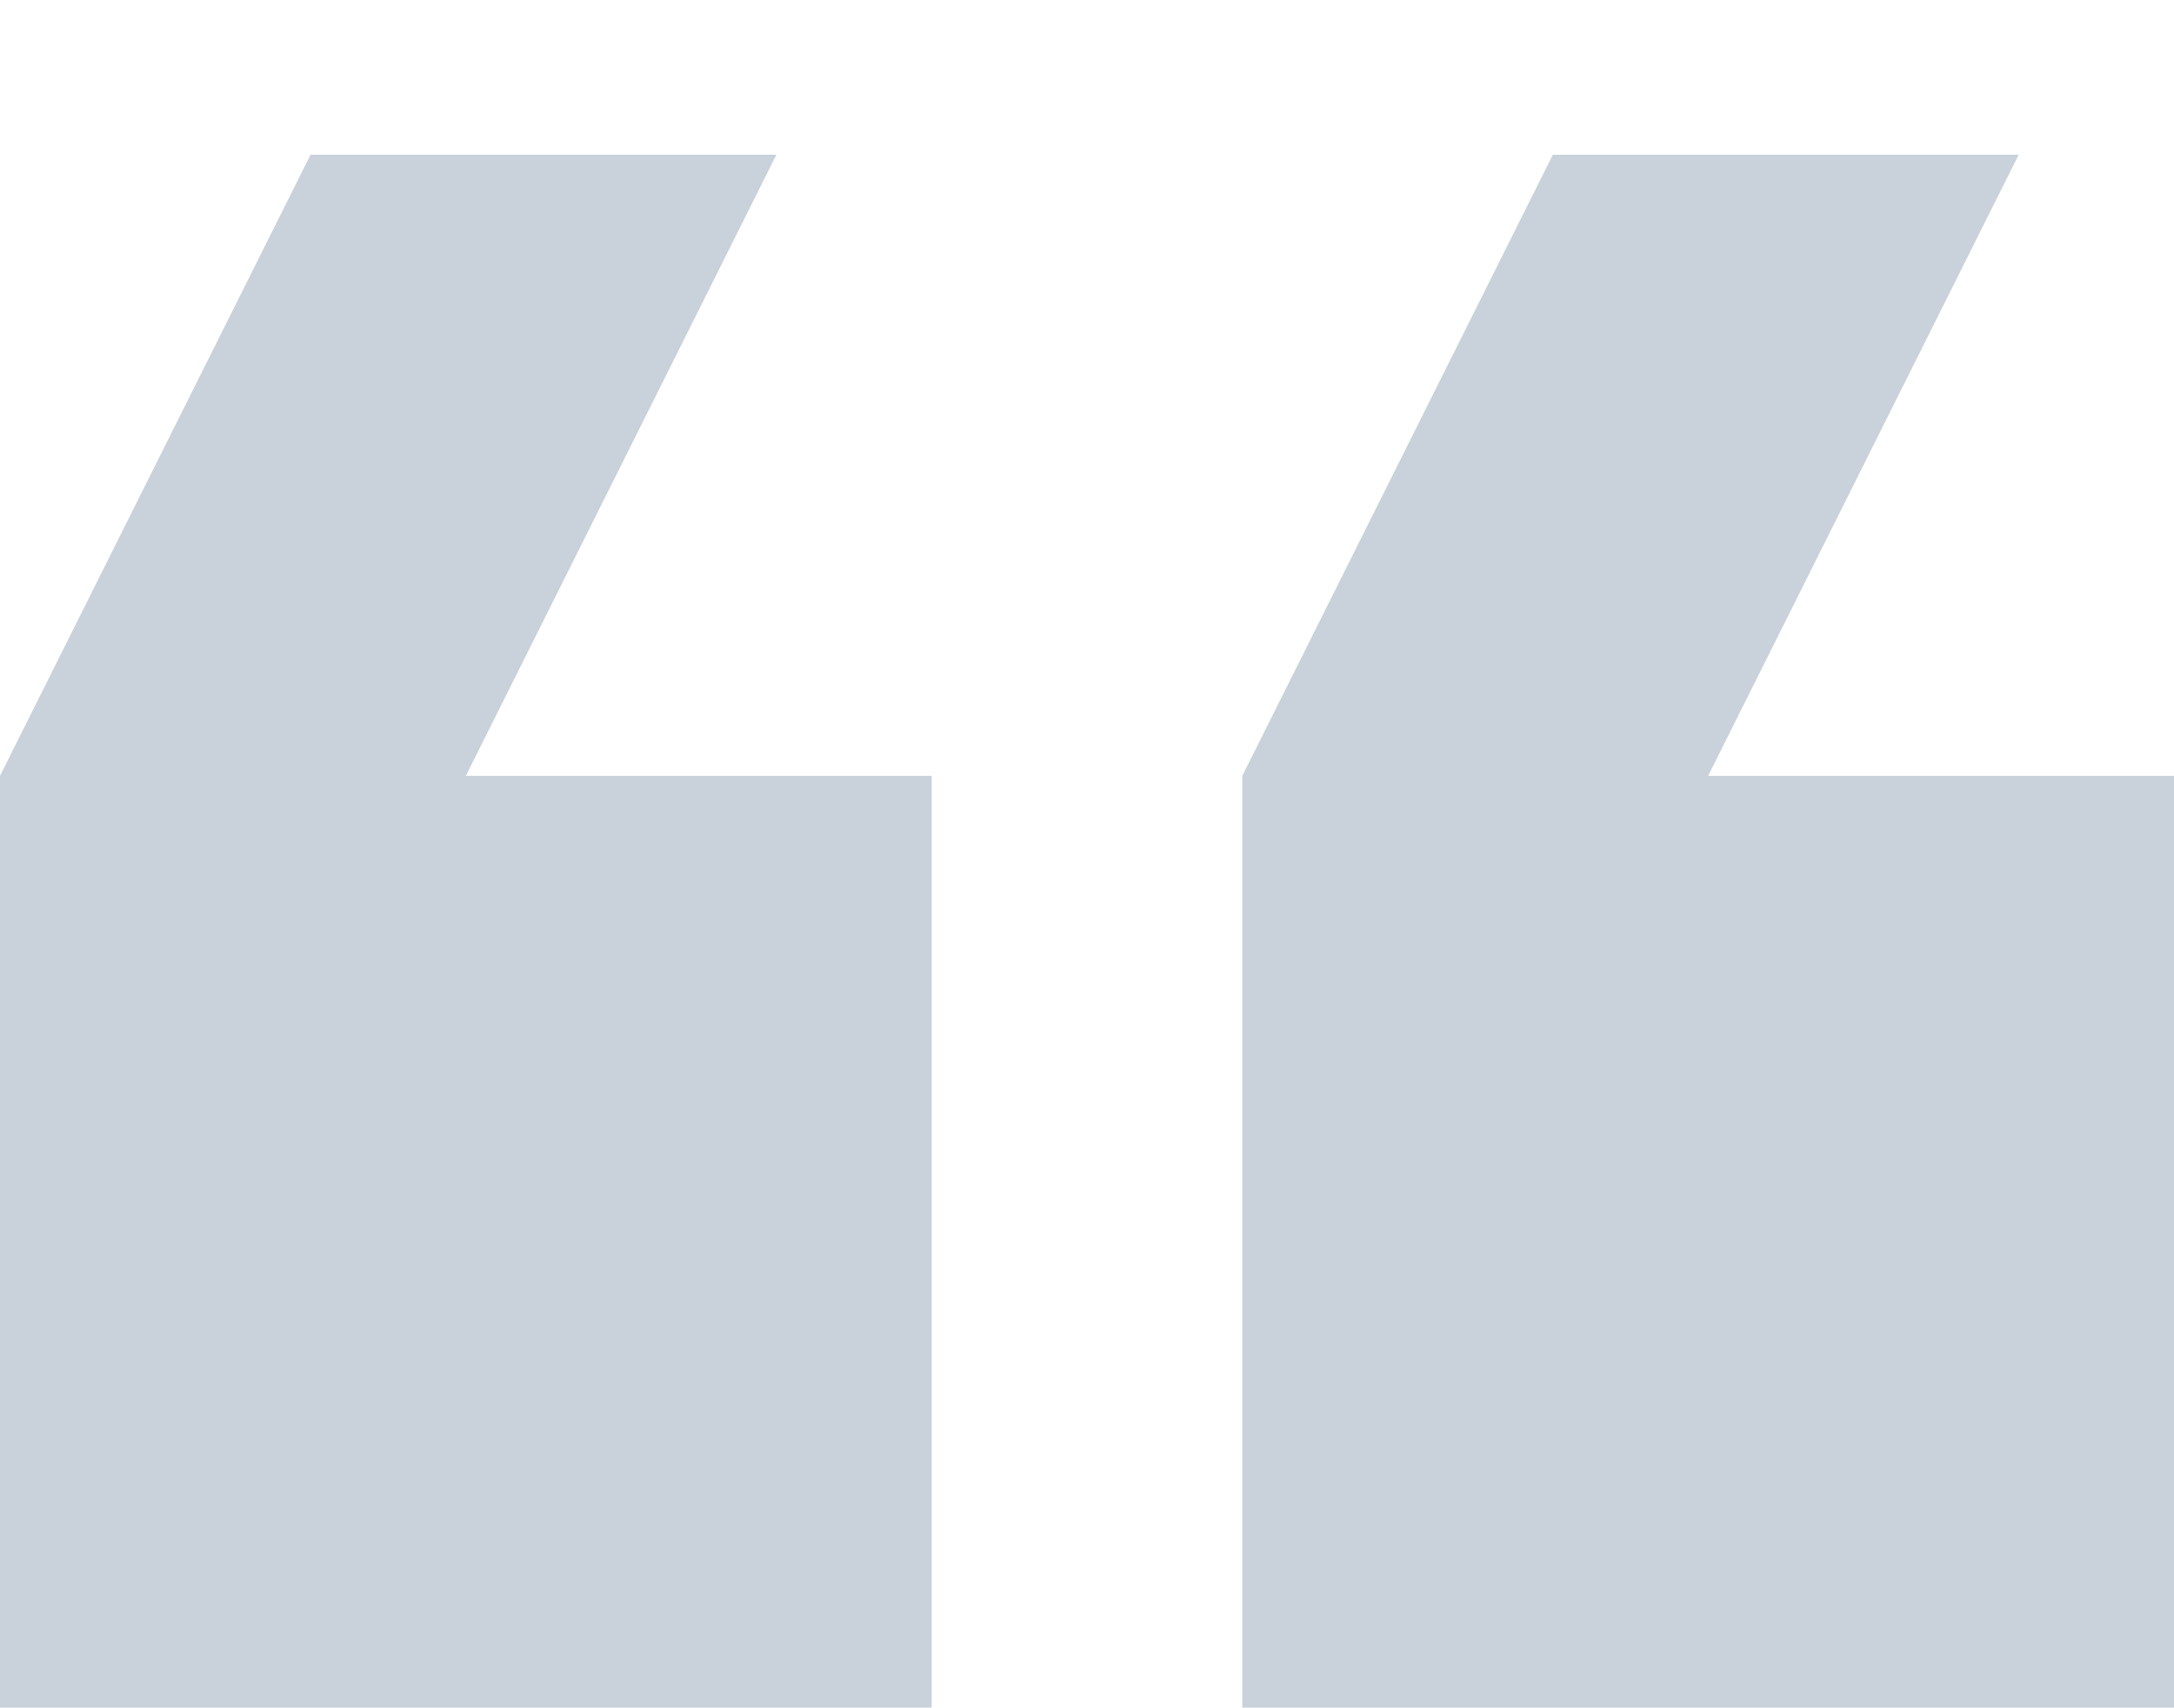
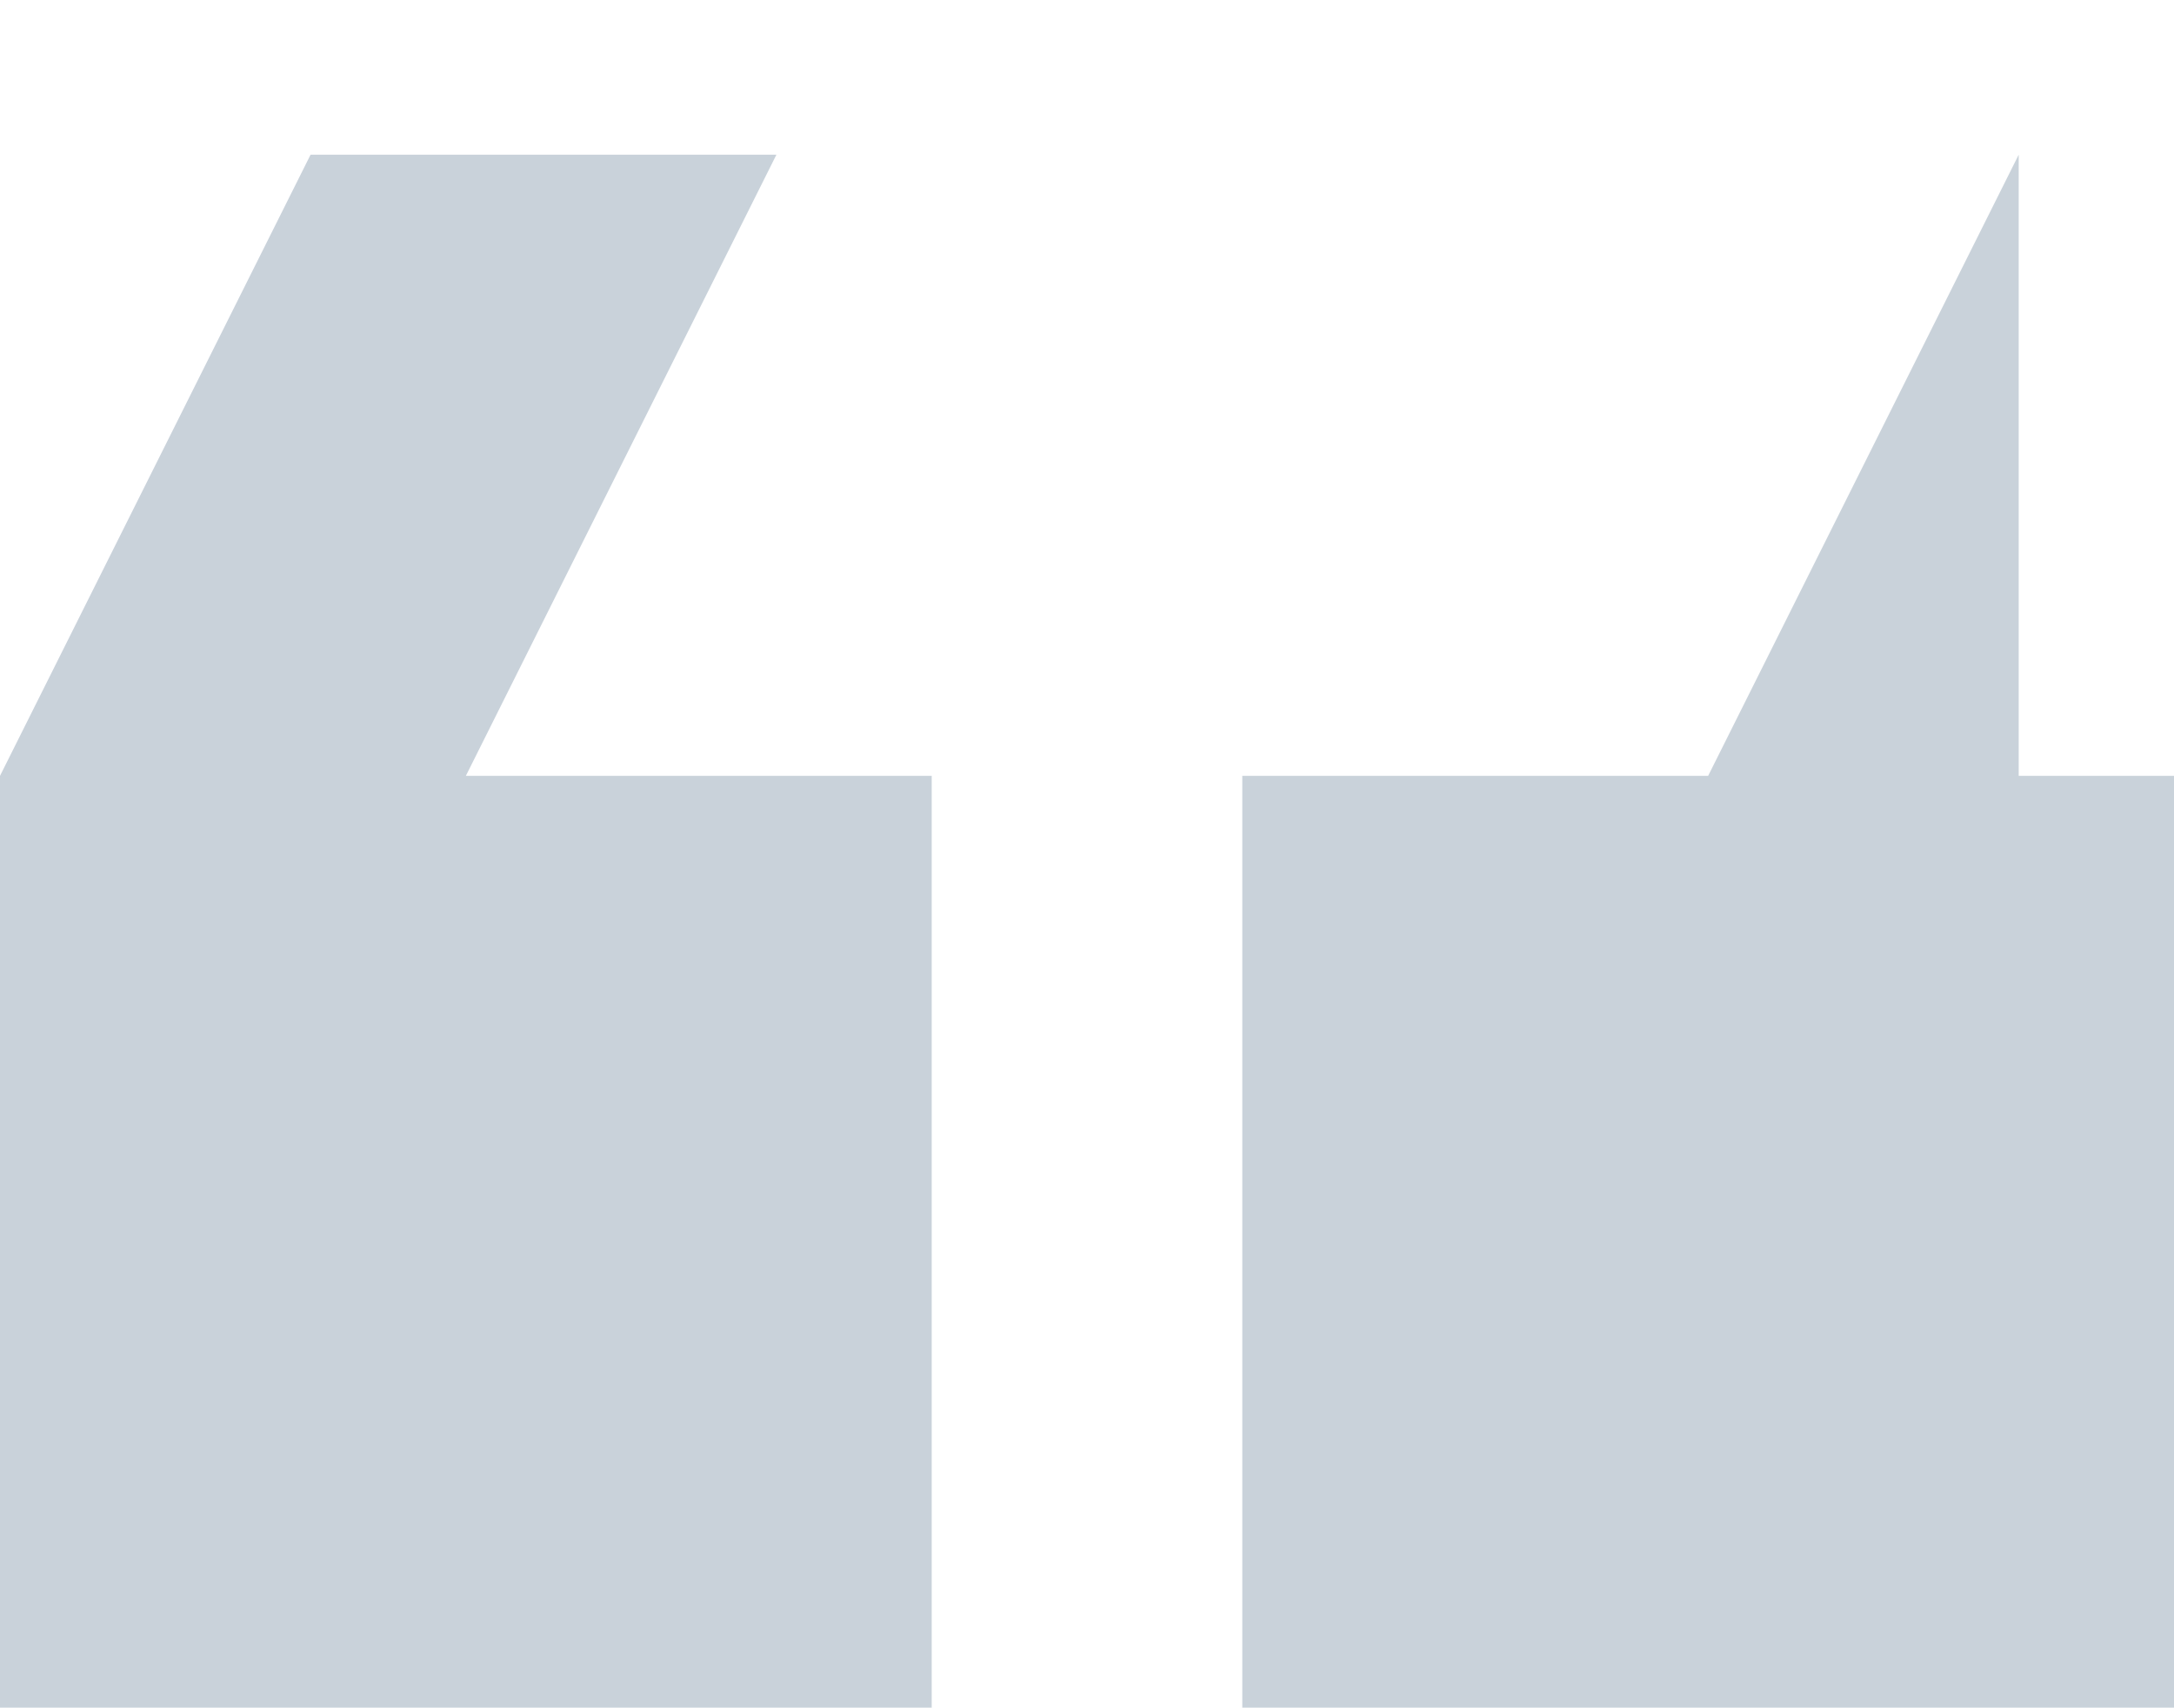
<svg xmlns="http://www.w3.org/2000/svg" width="14" height="11" viewBox="0 0 14 11" fill="none">
-   <path d="M5 0.996L3 4.996H6V10.996H0V4.996L2 0.996H5ZM13 0.996L11 4.996H14V10.996H8V4.996L10 0.996H13Z" fill="#C9D2DA" />
+   <path d="M5 0.996L3 4.996H6V10.996H0V4.996L2 0.996H5ZM13 0.996L11 4.996H14V10.996H8V4.996H13Z" fill="#C9D2DA" />
</svg>